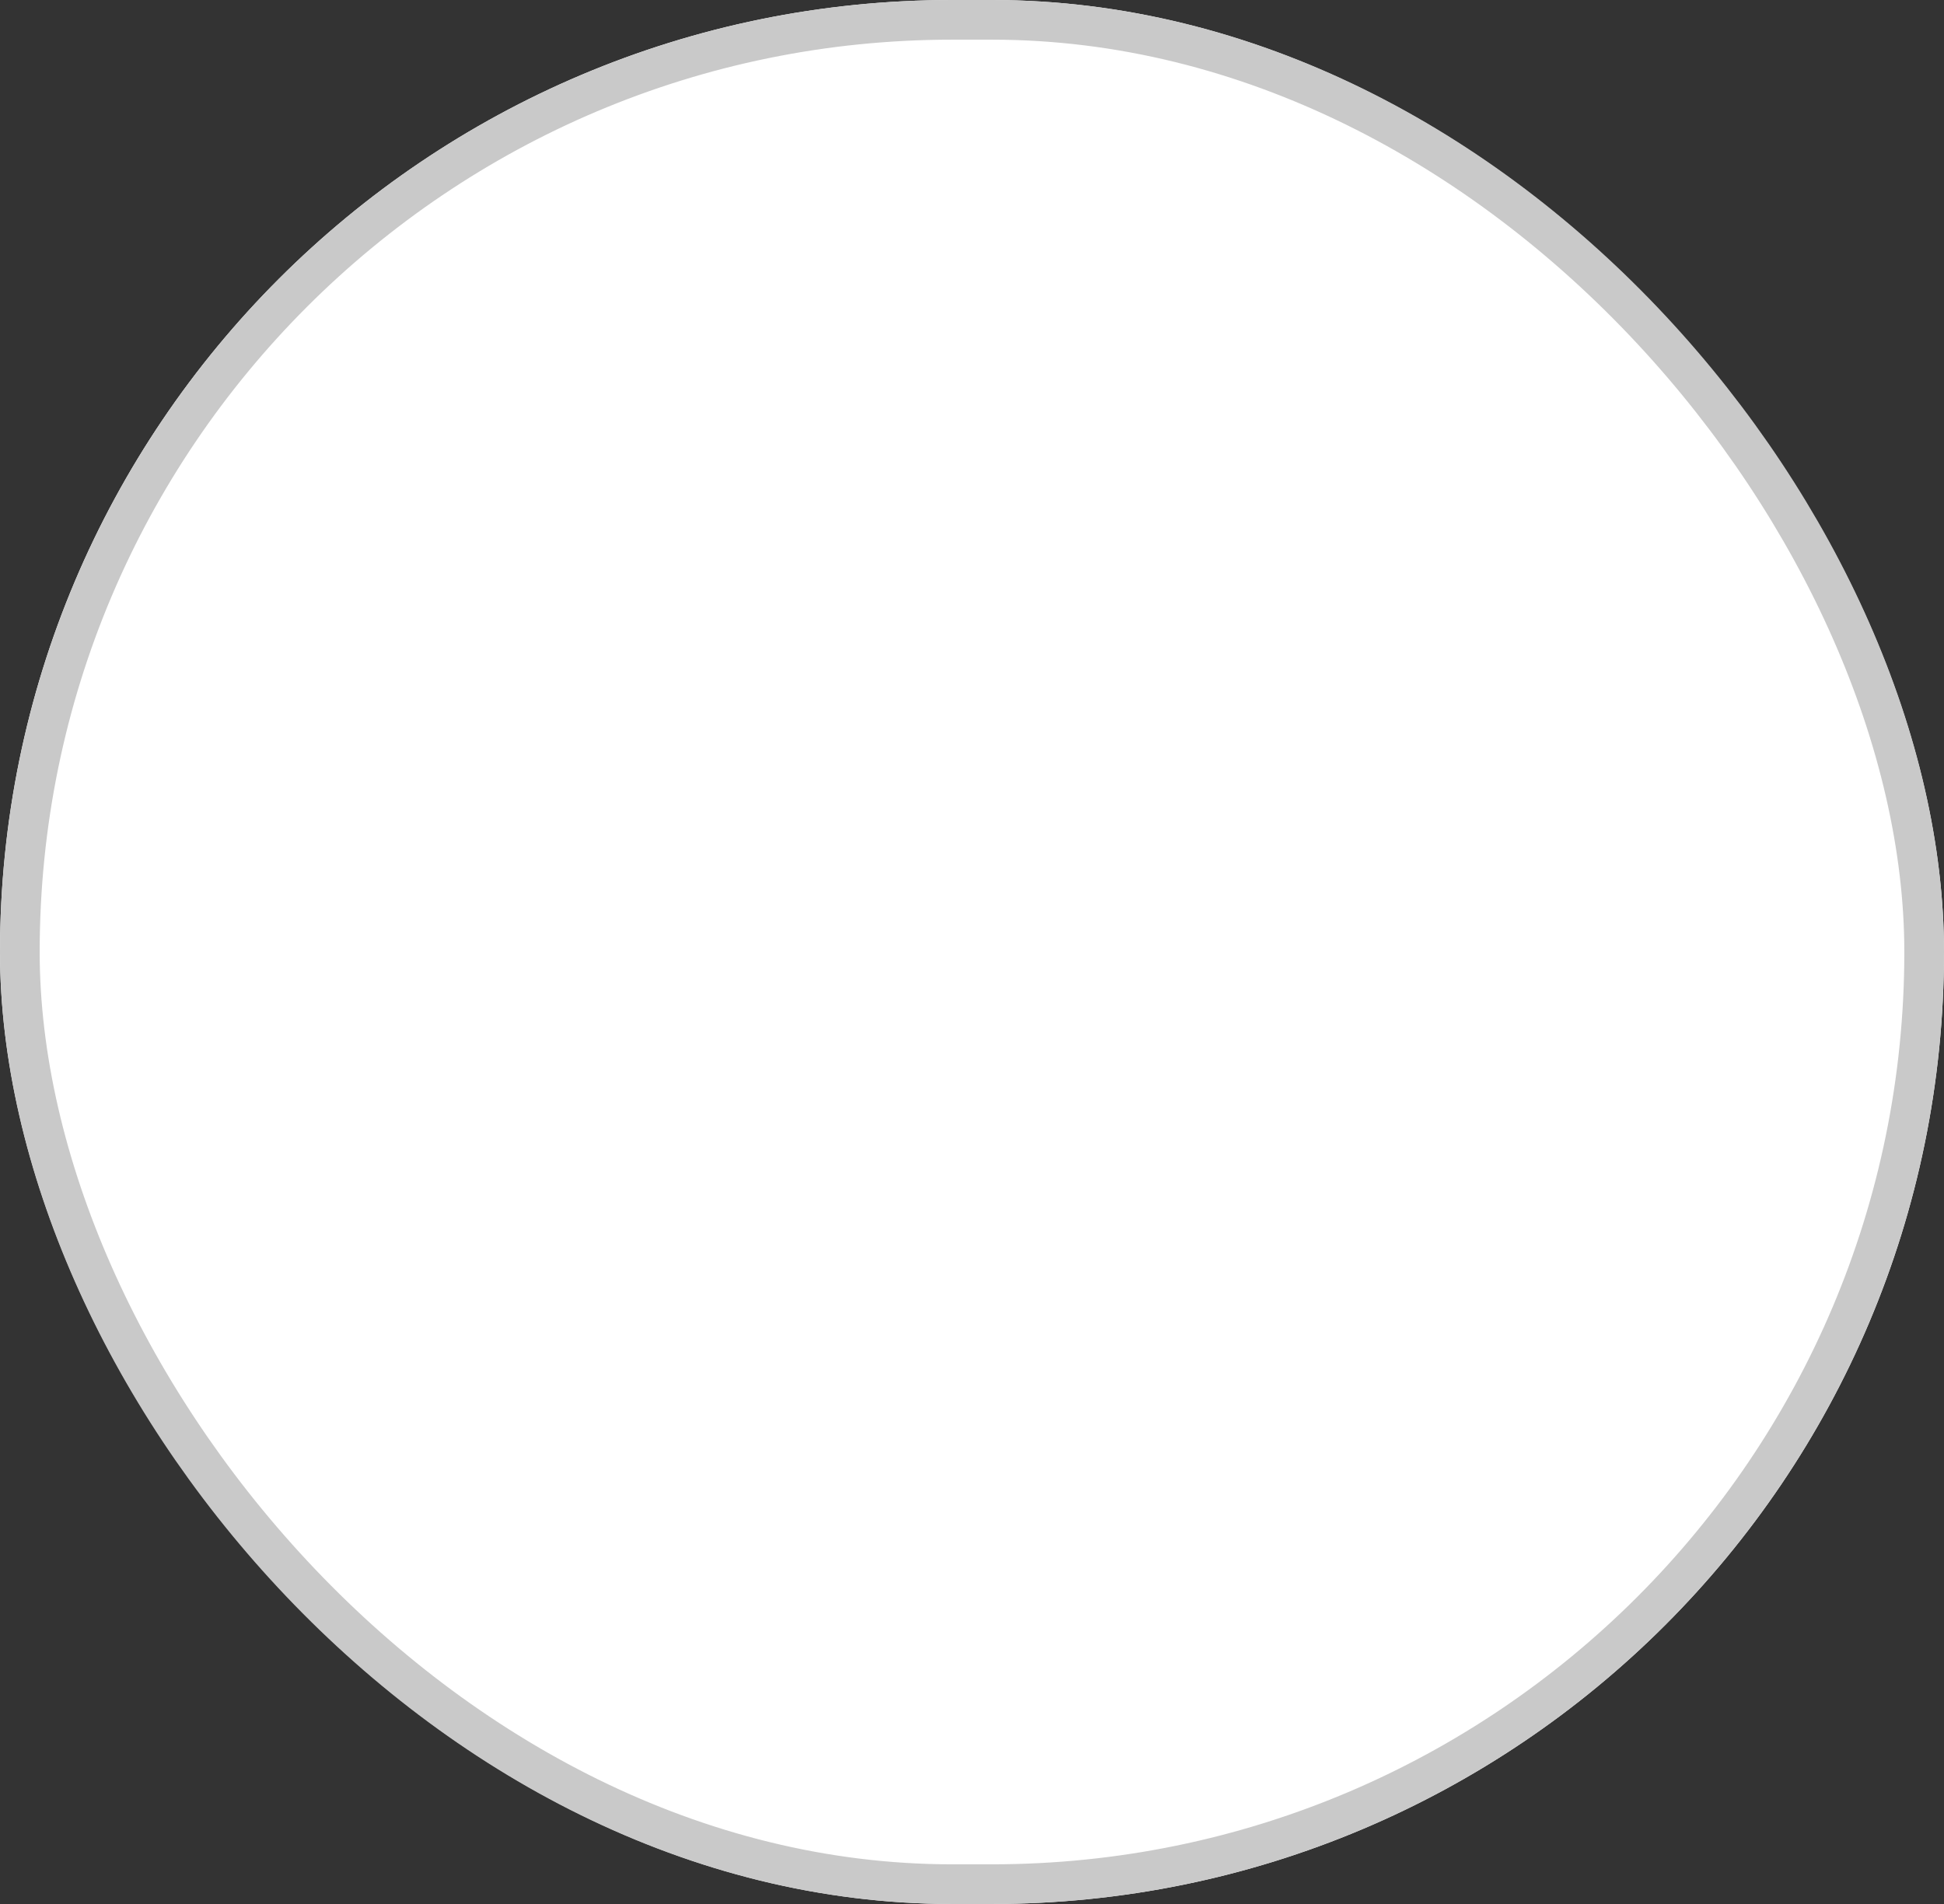
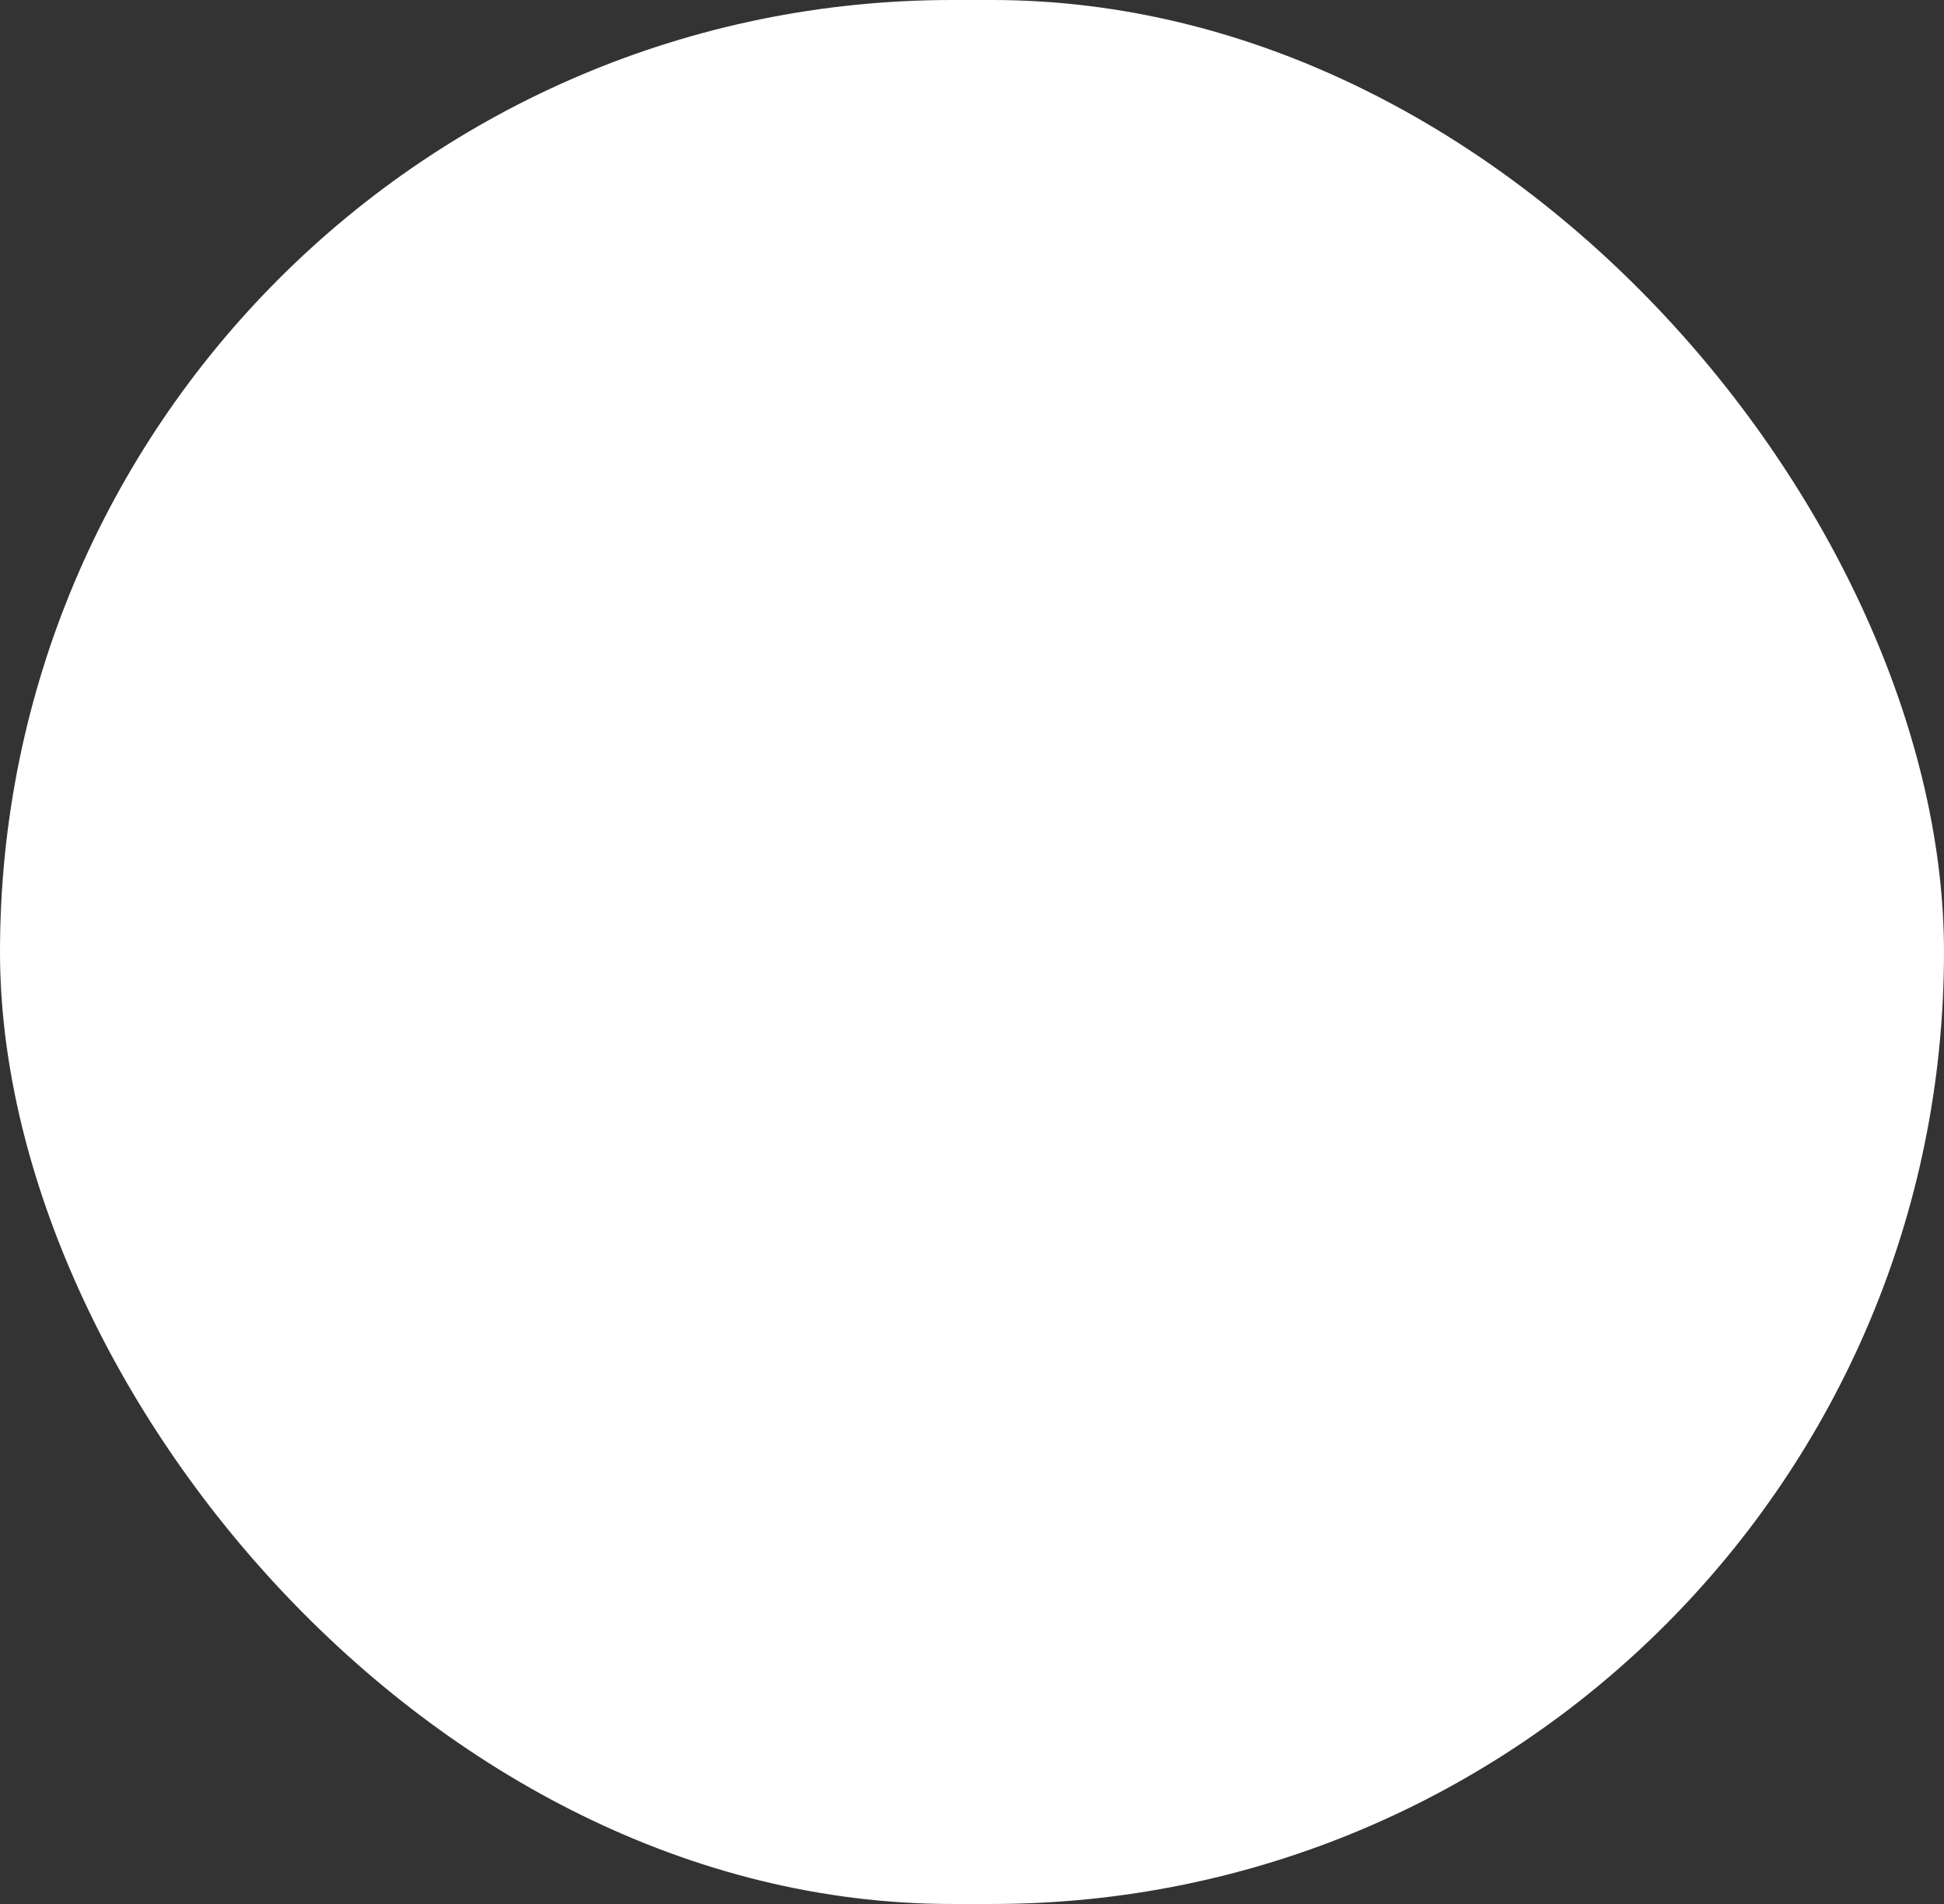
<svg xmlns="http://www.w3.org/2000/svg" width="49" height="48" viewBox="0 0 49 48">
  <rect x="0" y="0" width="49" height="48" fill="#333333" stroke="none" />
  <g id="Retângulo_2800" data-name="Retângulo 2800" fill="#fff" stroke="#c9c9c9" stroke-width="1">
    <rect width="49" height="48" rx="24" stroke="none" />
-     <rect x="0.5" y="0.5" width="48" height="47" rx="23.5" fill="none" />
  </g>
</svg>